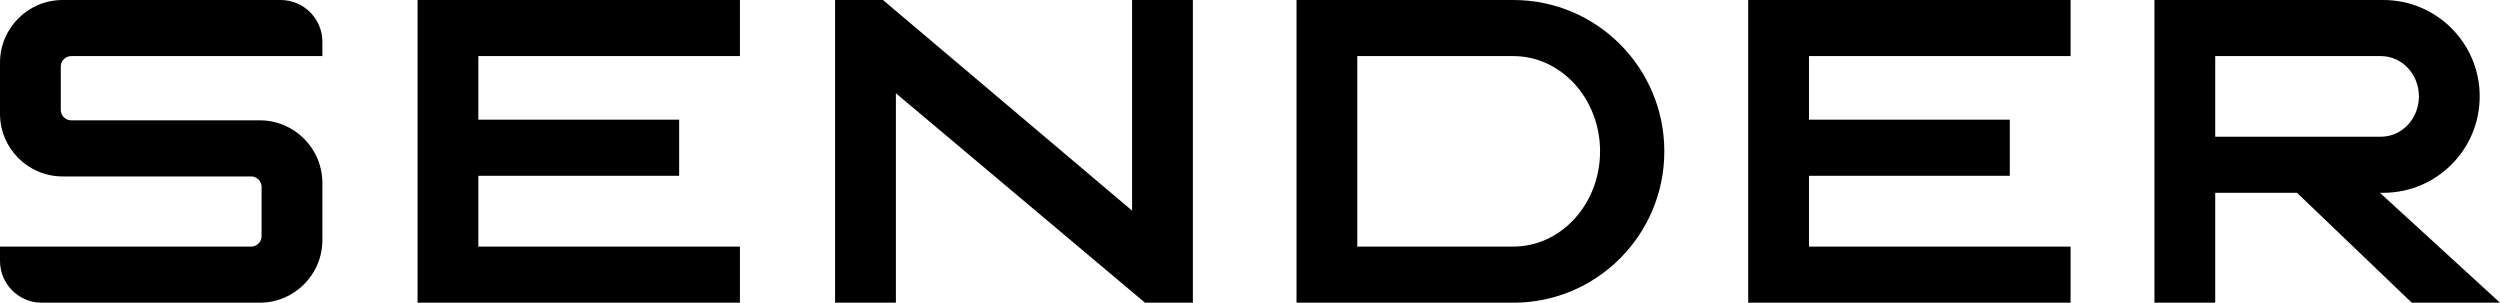
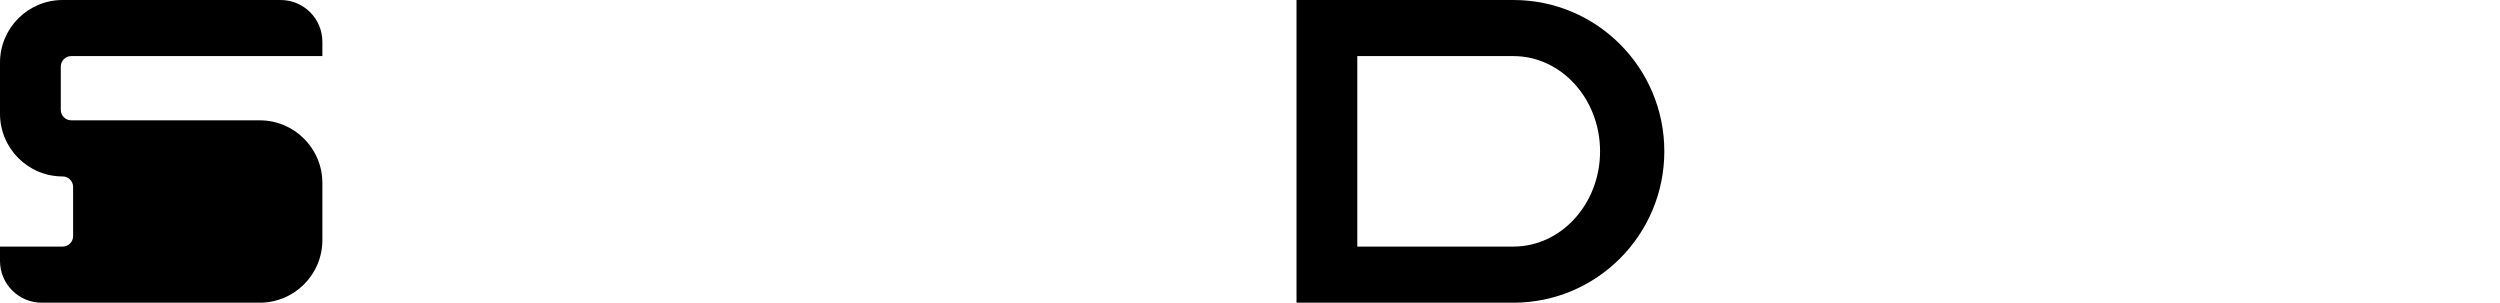
<svg xmlns="http://www.w3.org/2000/svg" id="Layer_1" viewBox="0 0 842.34 101.99">
-   <path d="M0,21.11v17.23c0,11.66,9.45,21.11,21.11,21.11h63.51c1.94,0,3.52,1.58,3.52,3.52v16.6c0,1.94-1.58,3.52-3.52,3.52H0v4.83c0,7.77,6.3,14.07,14.07,14.07h73.44c11.66,0,21.11-9.45,21.11-21.11v-19.23c0-11.66-9.45-21.11-21.11-21.11H24c-1.94,0-3.52-1.58-3.52-3.52v-14.6c0-1.94,1.58-3.52,3.52-3.52h84.62v-4.83c0-7.77-6.3-14.07-14.07-14.07H21.11C9.45,0,0,9.45,0,21.11Z" />
-   <polygon points="140.69 0 140.69 101.99 249.31 101.99 249.31 83.09 161.17 83.09 161.17 59.23 228.83 59.23 228.83 40.33 161.17 40.33 161.17 18.9 249.31 18.9 249.31 0 140.69 0" />
-   <polygon points="589.03 0 589.03 101.99 697.65 101.99 697.65 83.09 609.51 83.09 609.51 59.23 677.17 59.23 677.17 40.33 609.51 40.33 609.51 18.9 697.65 18.9 697.65 0 589.03 0" />
-   <path d="M812.61,101.99h29.73l-40.45-37.03h.34c.26,0,.53,0,.79,0,17.94,0,32.48-14.54,32.48-32.48S820.96,0,803.02,0h-77.11v101.99h20.48v-37.03h27.55l38.67,37.03ZM746.39,18.9h55.84c7.06,0,12.79,6.08,12.79,13.58s-5.72,13.58-12.79,13.58h0s-55.84,0-55.84,0v-27.15Z" />
-   <polygon points="381.44 70.97 297.5 0 281.37 0 281.37 101.99 301.86 101.99 301.86 31.43 385.79 101.99 401.92 101.99 401.92 0 381.44 0 381.44 70.97" />
+   <path d="M0,21.11v17.23c0,11.66,9.45,21.11,21.11,21.11c1.94,0,3.52,1.58,3.52,3.52v16.6c0,1.94-1.58,3.52-3.52,3.52H0v4.83c0,7.77,6.3,14.07,14.07,14.07h73.44c11.66,0,21.11-9.45,21.11-21.11v-19.23c0-11.66-9.45-21.11-21.11-21.11H24c-1.94,0-3.52-1.58-3.52-3.52v-14.6c0-1.94,1.58-3.52,3.52-3.52h84.62v-4.83c0-7.77-6.3-14.07-14.07-14.07H21.11C9.45,0,0,9.45,0,21.11Z" />
  <path d="M509.91,0h-73.07v101.99h0s73.07,0,73.07,0c28.09,0,50.86-22.83,50.86-51S538,0,509.91,0ZM509.91,83.09h-52.59V18.9h52.59c16.13,0,29.21,14.4,29.21,32.09s-13.08,32.09-29.21,32.09Z" />
</svg>